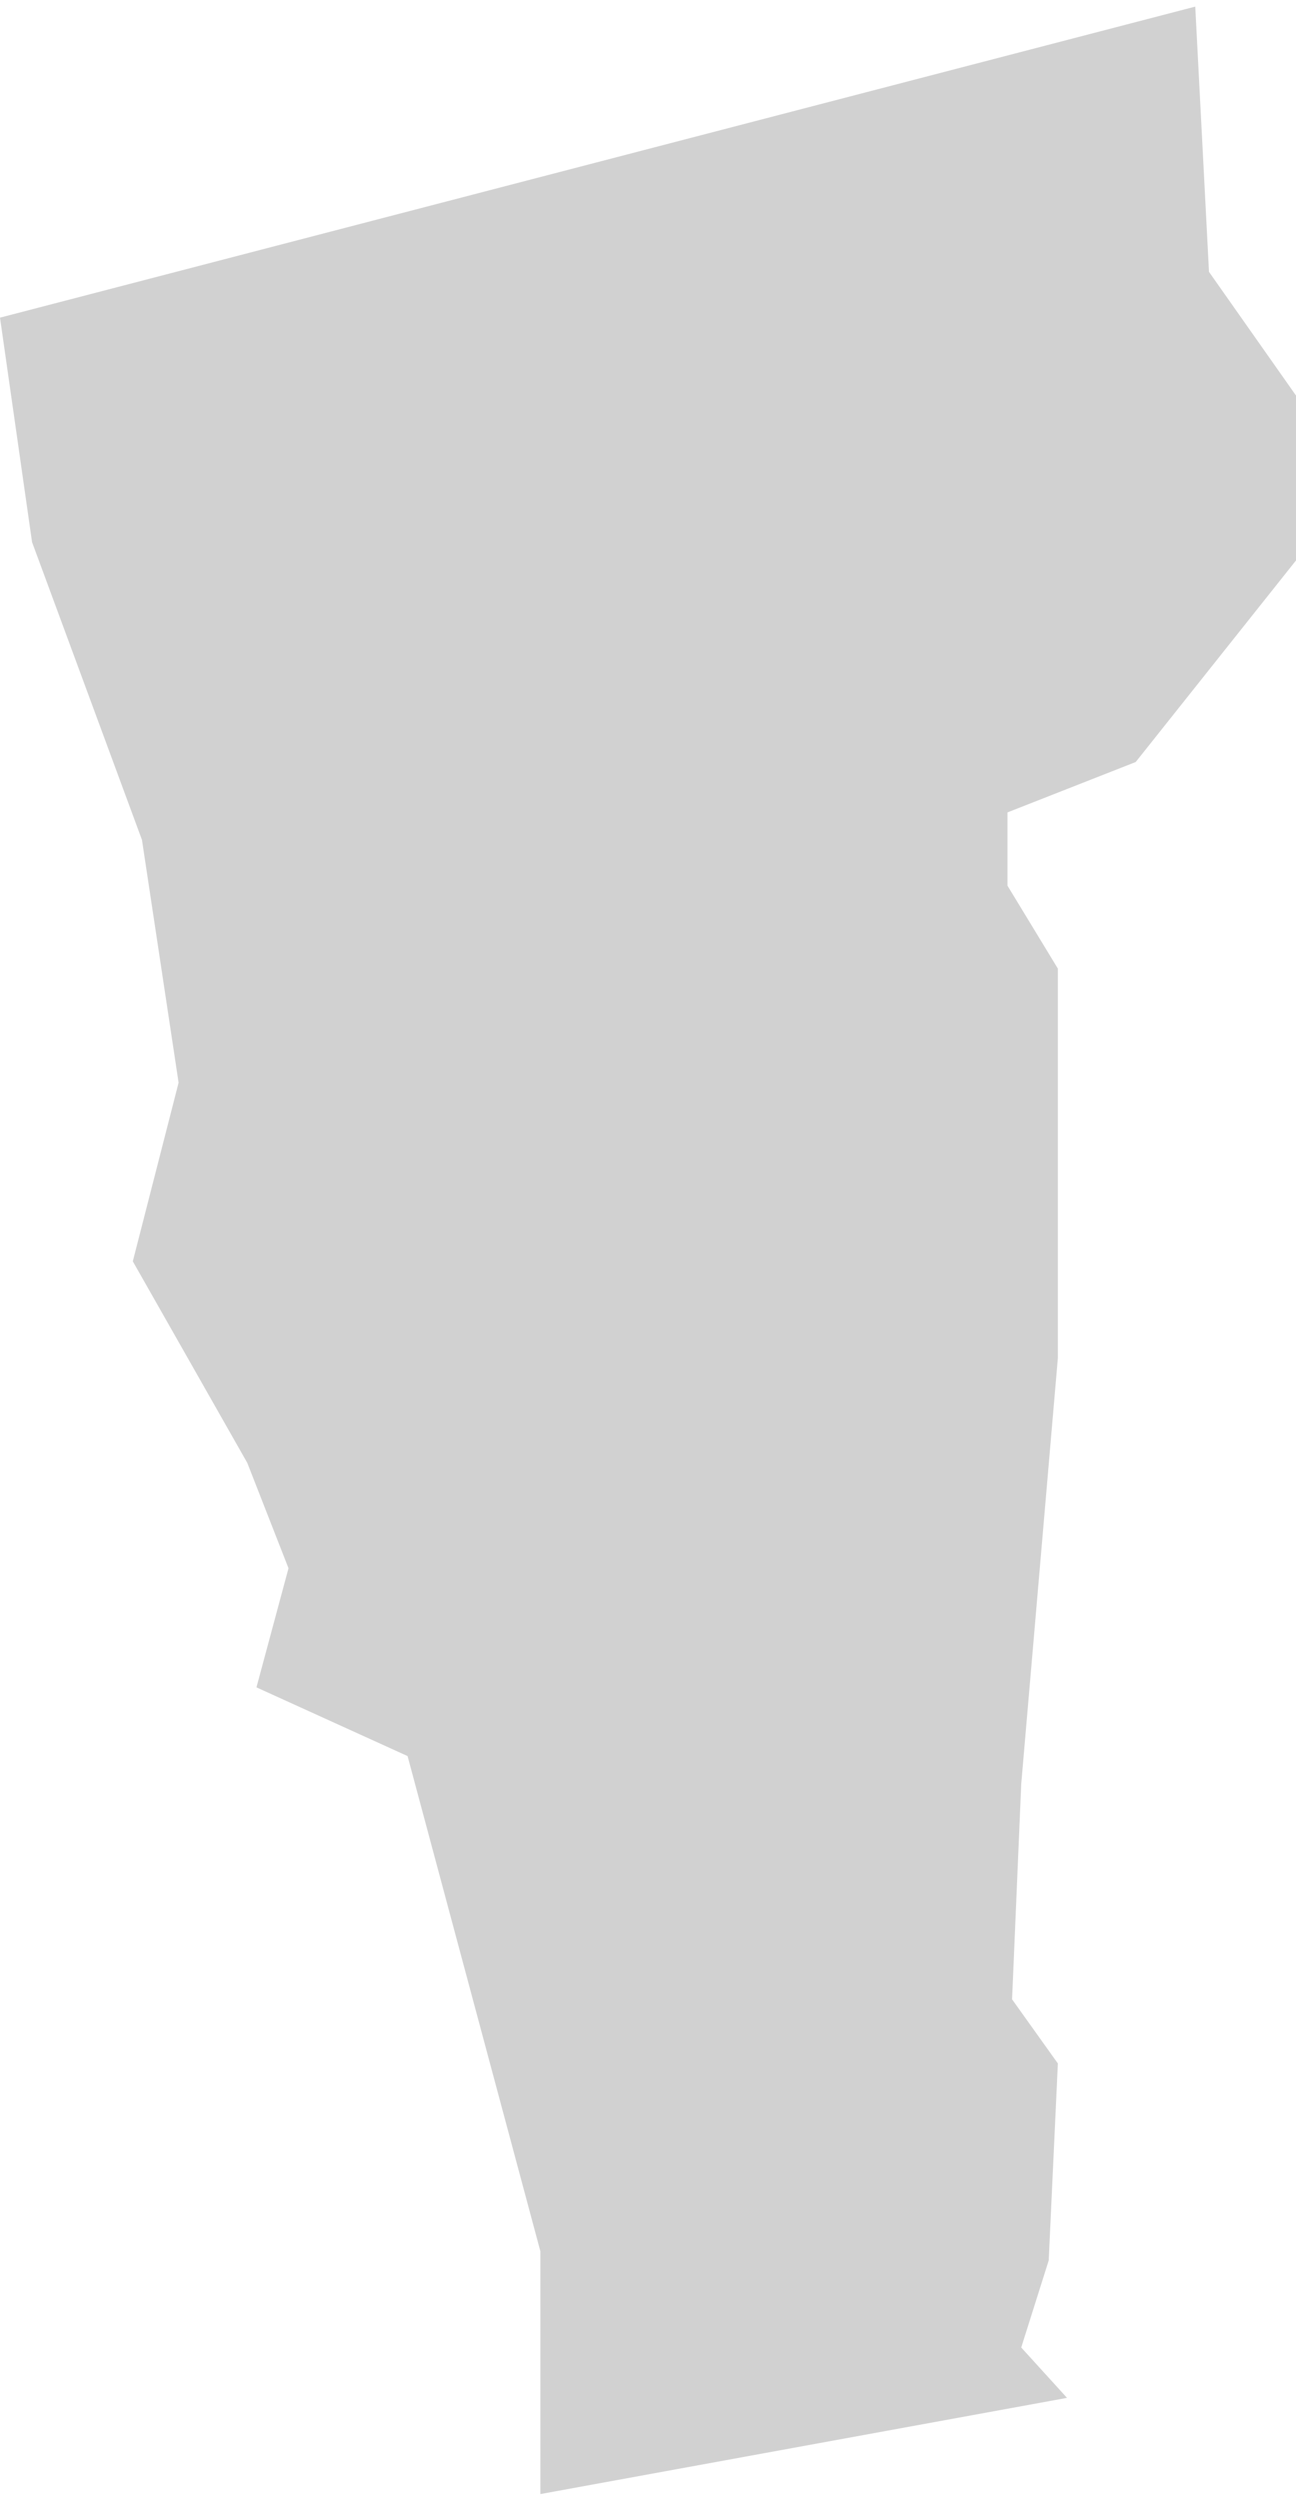
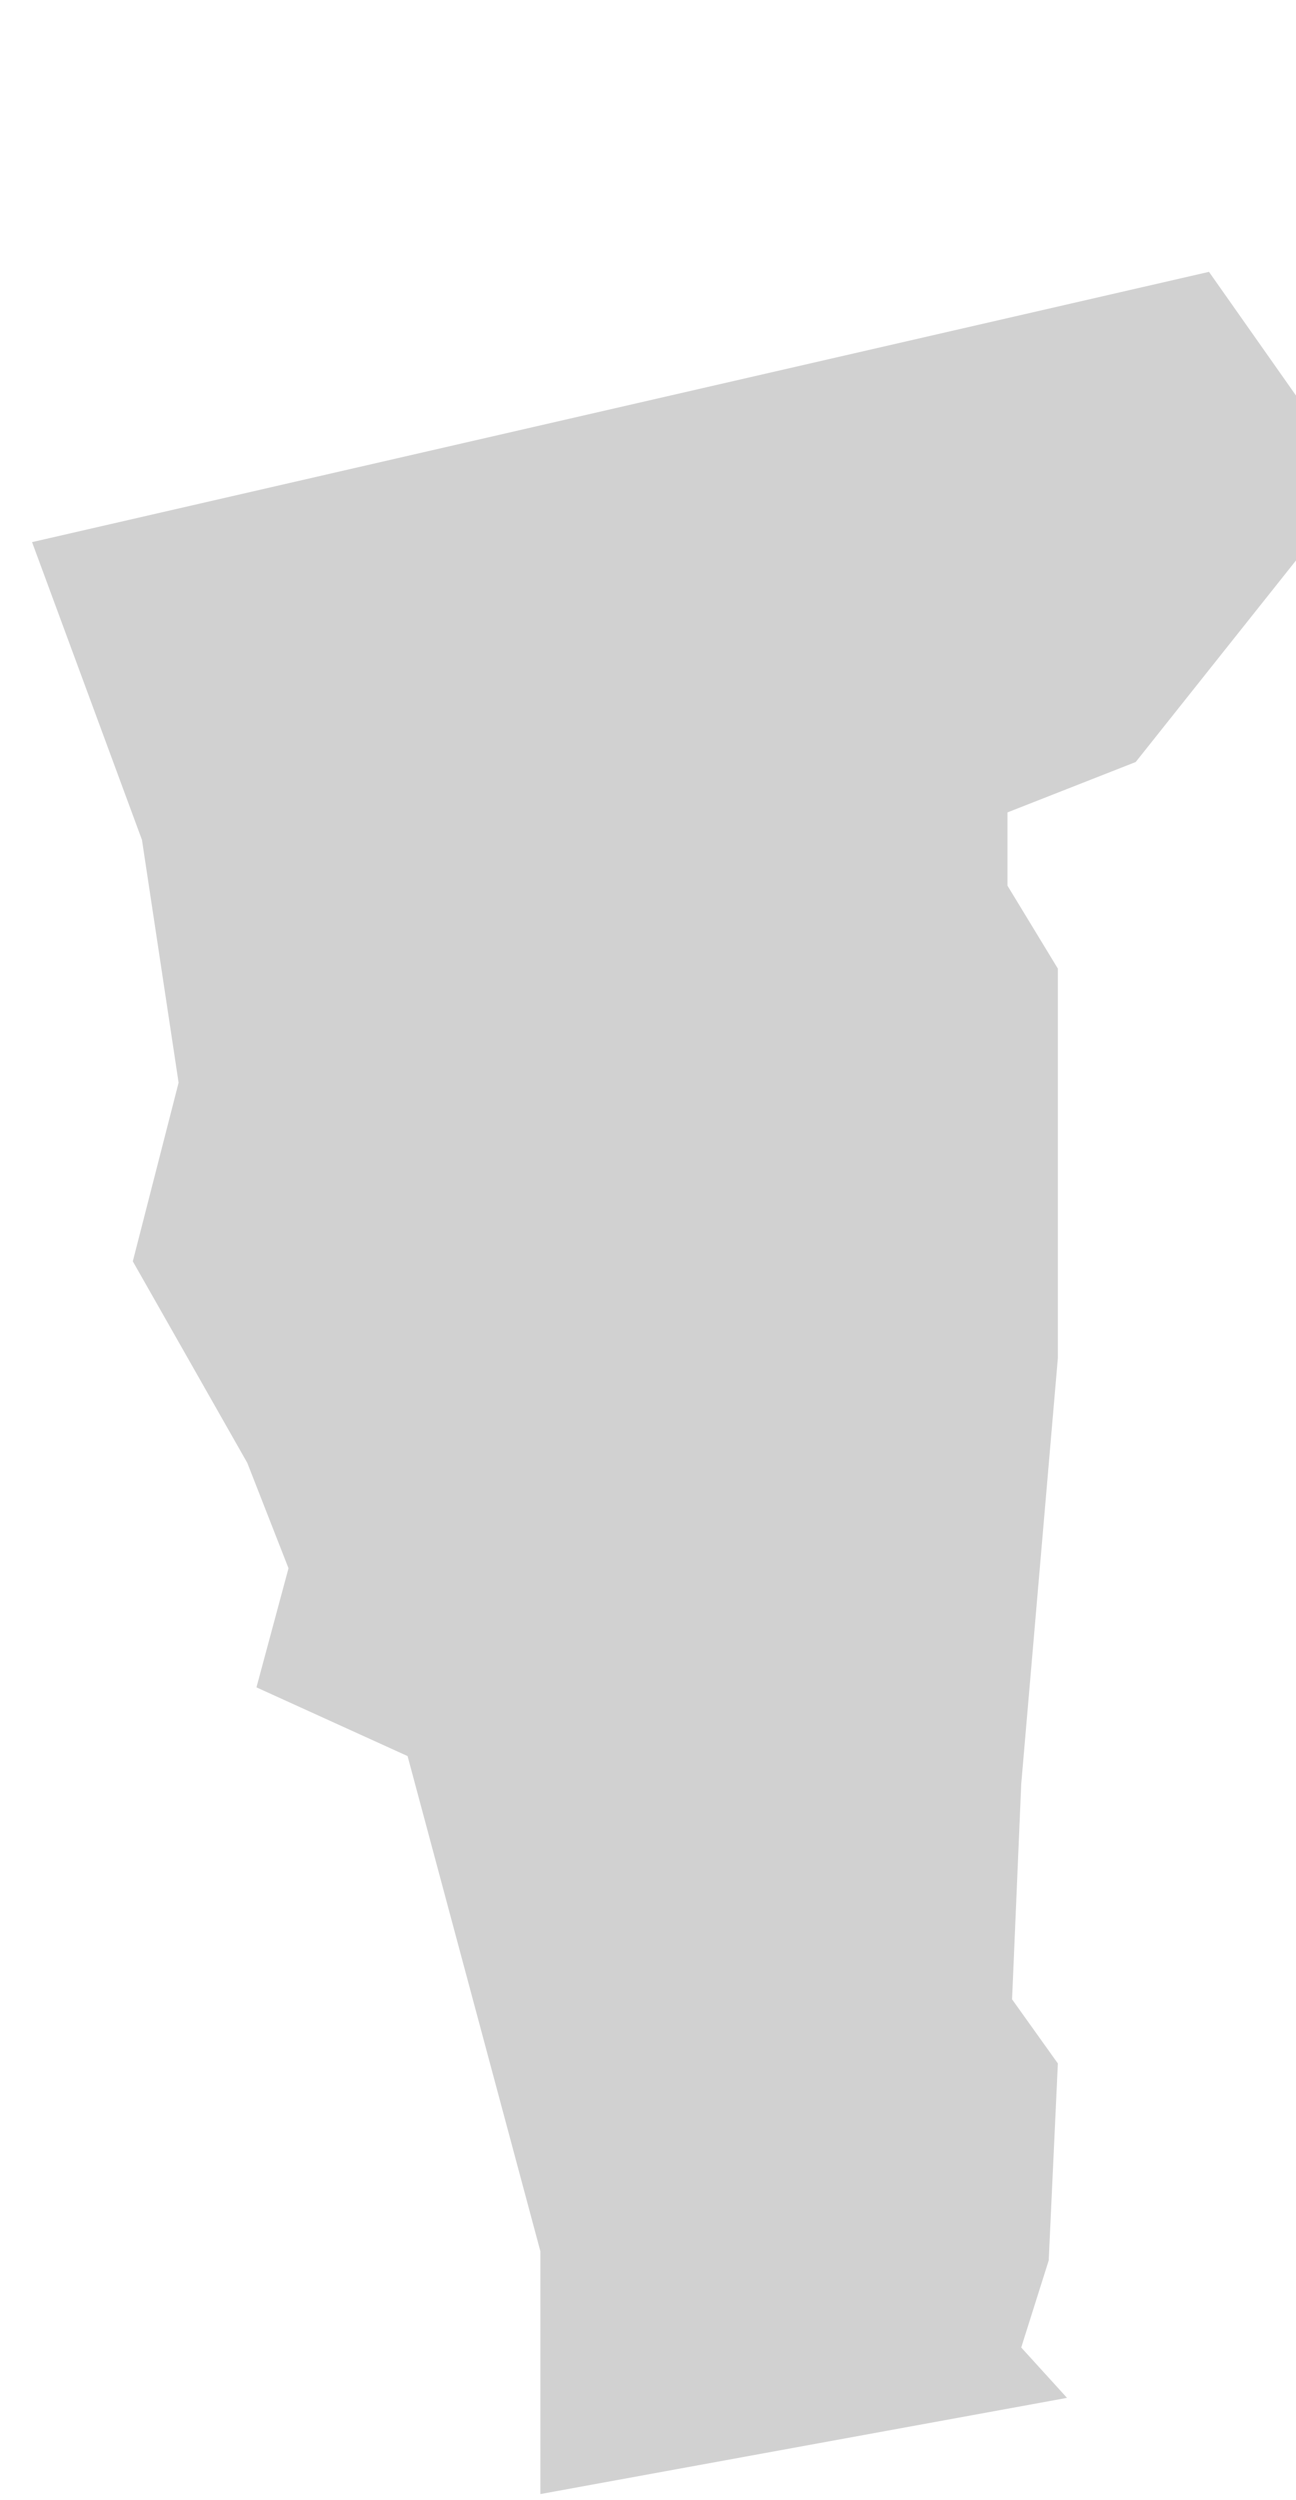
<svg xmlns="http://www.w3.org/2000/svg" viewBox="0 0 28.3 54.29" aria-hidden="true" style="fill:url(#CerosGradient_id5f176f8d6);" width="28px" height="54px">
  <defs>
    <linearGradient class="cerosgradient" data-cerosgradient="true" id="CerosGradient_id5f176f8d6" gradientUnits="userSpaceOnUse" x1="50%" y1="100%" x2="50%" y2="0%">
      <stop offset="0%" stop-color="#D1D1D1" />
      <stop offset="100%" stop-color="#D1D1D1" />
    </linearGradient>
    <linearGradient />
    <style>
      .cls-1-67bb577ca9415{
        fill: #d3d3d3;
      }
    </style>
  </defs>
  <title>VT</title>
  <g id="Layer_267bb577ca9415" data-name="Layer 2">
    <g id="Layer_1-267bb577ca9415" data-name="Layer 1">
-       <path id="VT67bb577ca9415" class="cls-1-67bb577ca9415" d="M.7,11.69l2.4,6.5.8,5.3-1,3.9,2.5,4.4.9,2.3-.7,2.6,3.3,1.5L11.8,49v5.3l11.5-2.1-1-1.1.6-1.9.2-4.3-1-1.4.2-4.7.8-9.3V21L22,19.19v-1.6l2.8-1.1,3.5-4.4V8.49l-1.9-2.7L26.1,0,0,6.79Z" style="fill:url(#CerosGradient_id5f176f8d6);" />
+       <path id="VT67bb577ca9415" class="cls-1-67bb577ca9415" d="M.7,11.69l2.4,6.5.8,5.3-1,3.9,2.5,4.4.9,2.3-.7,2.6,3.3,1.5L11.8,49v5.3l11.5-2.1-1-1.1.6-1.9.2-4.3-1-1.4.2-4.7.8-9.3V21L22,19.19v-1.6l2.8-1.1,3.5-4.4V8.49l-1.9-2.7Z" style="fill:url(#CerosGradient_id5f176f8d6);" />
    </g>
  </g>
</svg>